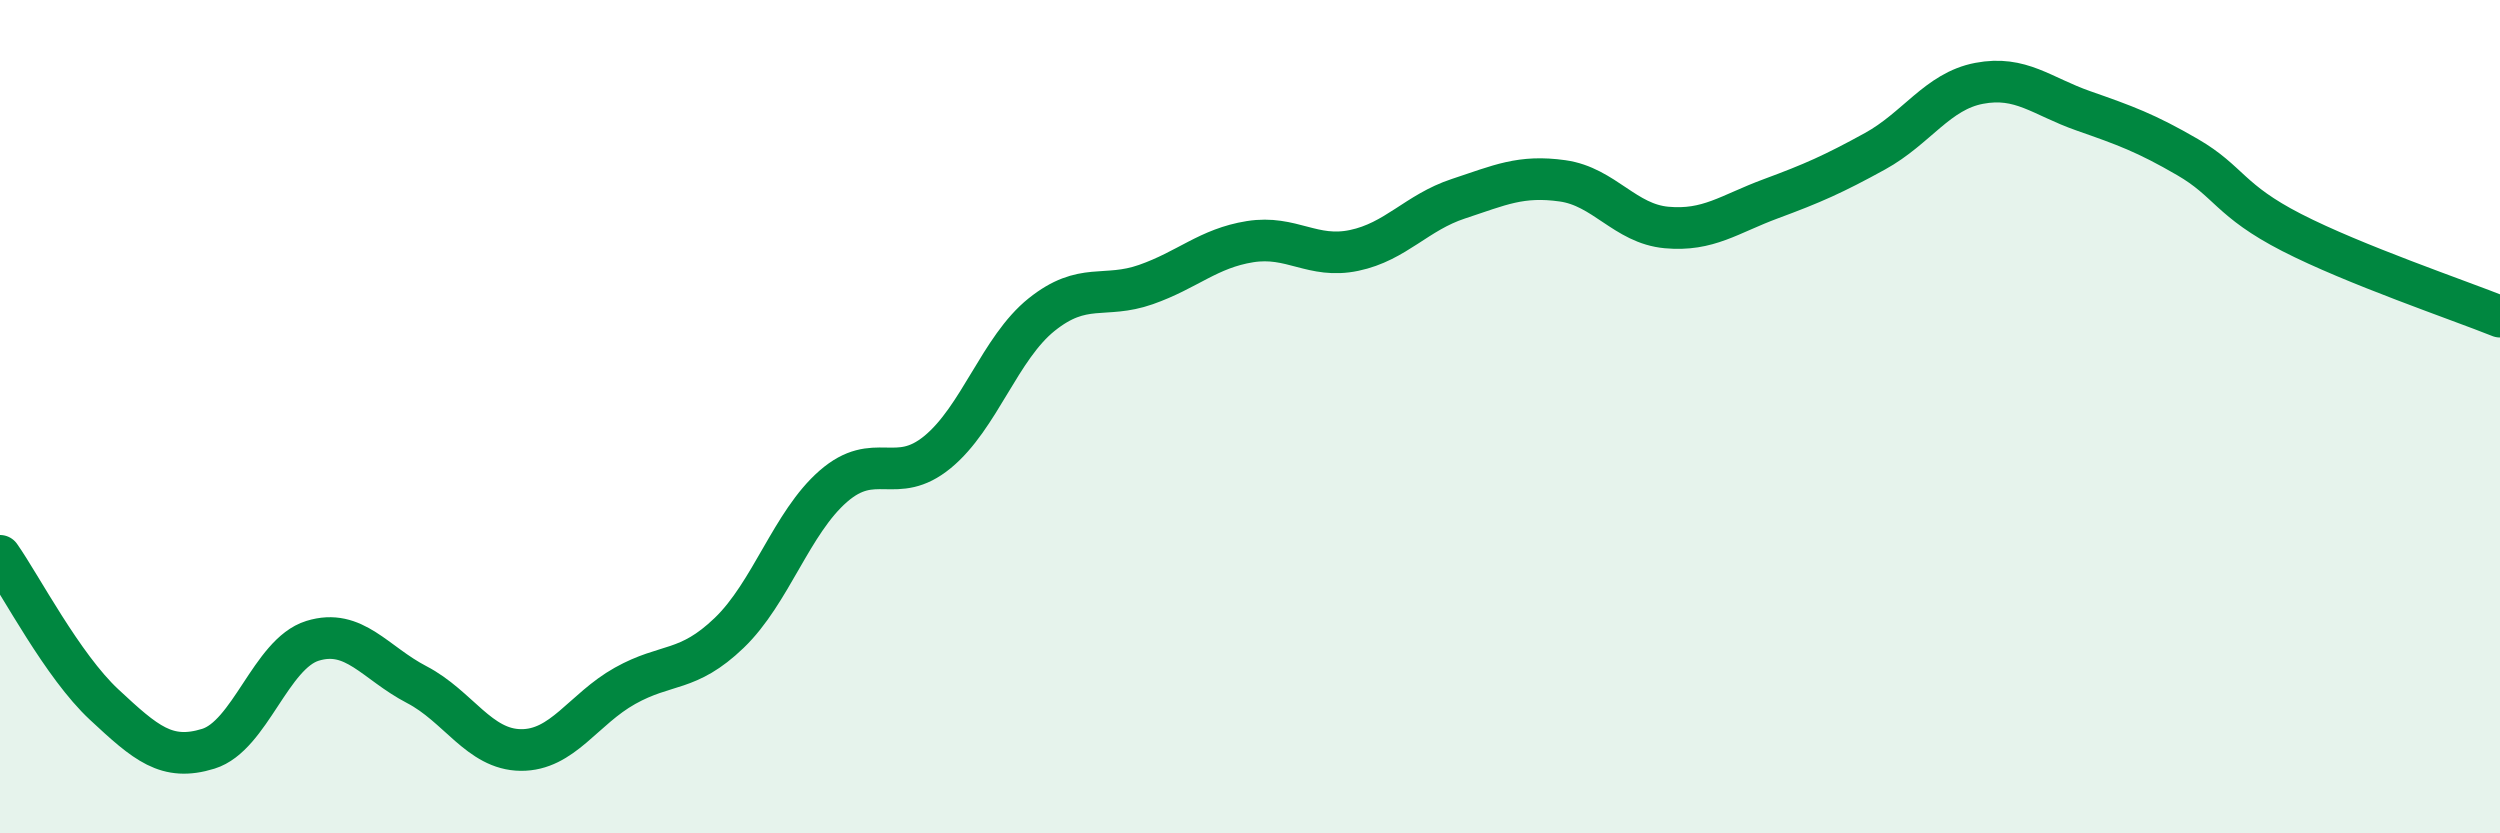
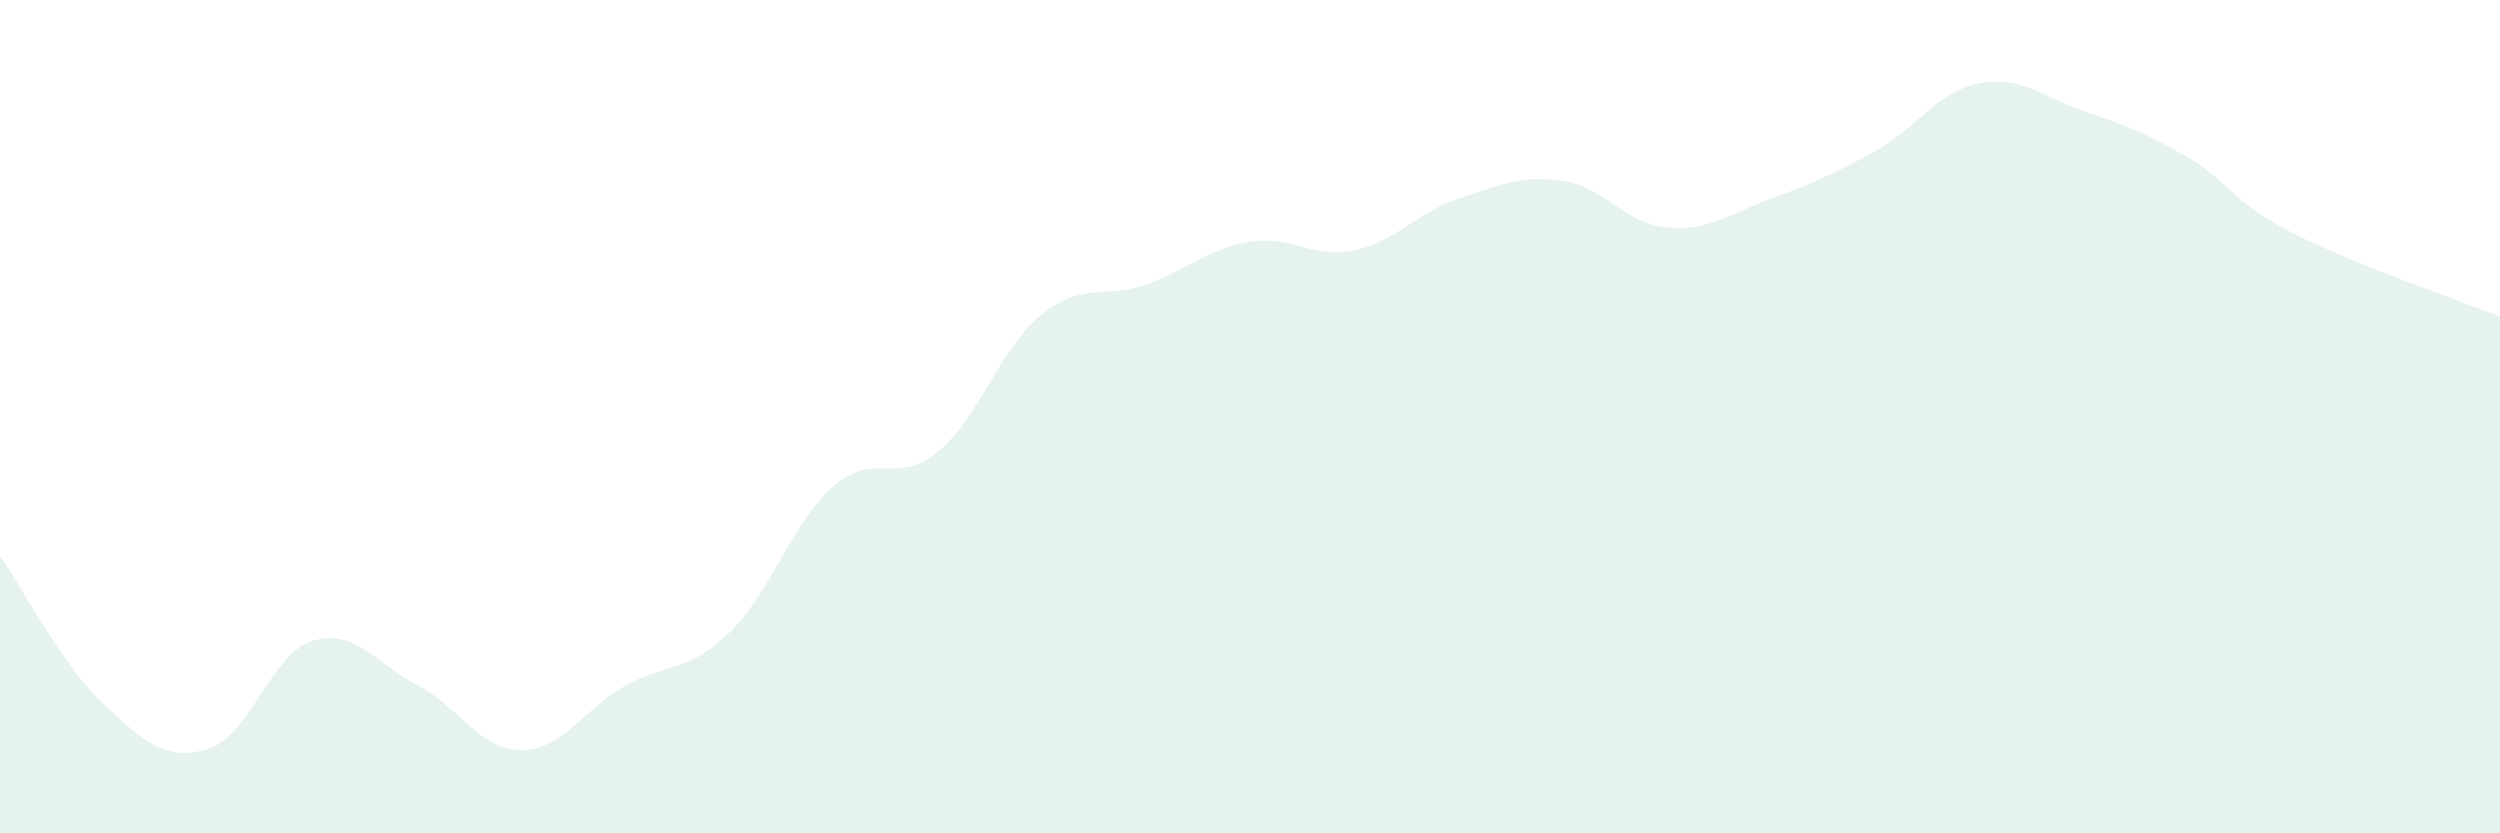
<svg xmlns="http://www.w3.org/2000/svg" width="60" height="20" viewBox="0 0 60 20">
  <path d="M 0,13.34 C 0.5,14.05 1.5,15.98 2.5,16.91 C 3.5,17.84 4,18.28 5,17.97 C 6,17.66 6.5,15.69 7.5,15.38 C 8.5,15.07 9,15.91 10,16.43 C 11,16.95 11.5,17.99 12.5,18 C 13.5,18.01 14,17.02 15,16.46 C 16,15.9 16.5,16.15 17.5,15.19 C 18.5,14.23 19,12.54 20,11.67 C 21,10.8 21.5,11.67 22.5,10.85 C 23.5,10.03 24,8.35 25,7.55 C 26,6.75 26.5,7.18 27.5,6.83 C 28.5,6.48 29,5.96 30,5.8 C 31,5.64 31.5,6.22 32.5,6.01 C 33.5,5.8 34,5.1 35,4.77 C 36,4.44 36.5,4.2 37.5,4.34 C 38.5,4.48 39,5.37 40,5.46 C 41,5.55 41.5,5.14 42.5,4.77 C 43.5,4.4 44,4.18 45,3.63 C 46,3.08 46.5,2.19 47.5,2 C 48.5,1.81 49,2.31 50,2.66 C 51,3.01 51.5,3.19 52.5,3.77 C 53.5,4.35 53.5,4.81 55,5.58 C 56.5,6.35 59,7.2 60,7.6L60 20L0 20Z" fill="#008740" opacity="0.1" stroke-linecap="round" stroke-linejoin="round" />
-   <path d="M 0,13.34 C 0.5,14.05 1.5,15.98 2.5,16.91 C 3.5,17.84 4,18.28 5,17.97 C 6,17.66 6.5,15.69 7.5,15.38 C 8.5,15.07 9,15.91 10,16.43 C 11,16.95 11.5,17.99 12.5,18 C 13.5,18.01 14,17.02 15,16.46 C 16,15.9 16.5,16.15 17.5,15.19 C 18.5,14.23 19,12.54 20,11.67 C 21,10.8 21.5,11.67 22.5,10.85 C 23.5,10.03 24,8.35 25,7.55 C 26,6.75 26.5,7.18 27.5,6.83 C 28.5,6.48 29,5.96 30,5.8 C 31,5.64 31.5,6.22 32.5,6.01 C 33.5,5.8 34,5.1 35,4.77 C 36,4.44 36.5,4.2 37.5,4.34 C 38.5,4.48 39,5.37 40,5.46 C 41,5.55 41.5,5.14 42.5,4.77 C 43.5,4.4 44,4.18 45,3.63 C 46,3.08 46.5,2.19 47.5,2 C 48.5,1.81 49,2.31 50,2.66 C 51,3.01 51.5,3.19 52.5,3.77 C 53.5,4.35 53.5,4.81 55,5.58 C 56.5,6.35 59,7.2 60,7.6" stroke="#008740" stroke-width="1" fill="none" stroke-linecap="round" stroke-linejoin="round" />
</svg>